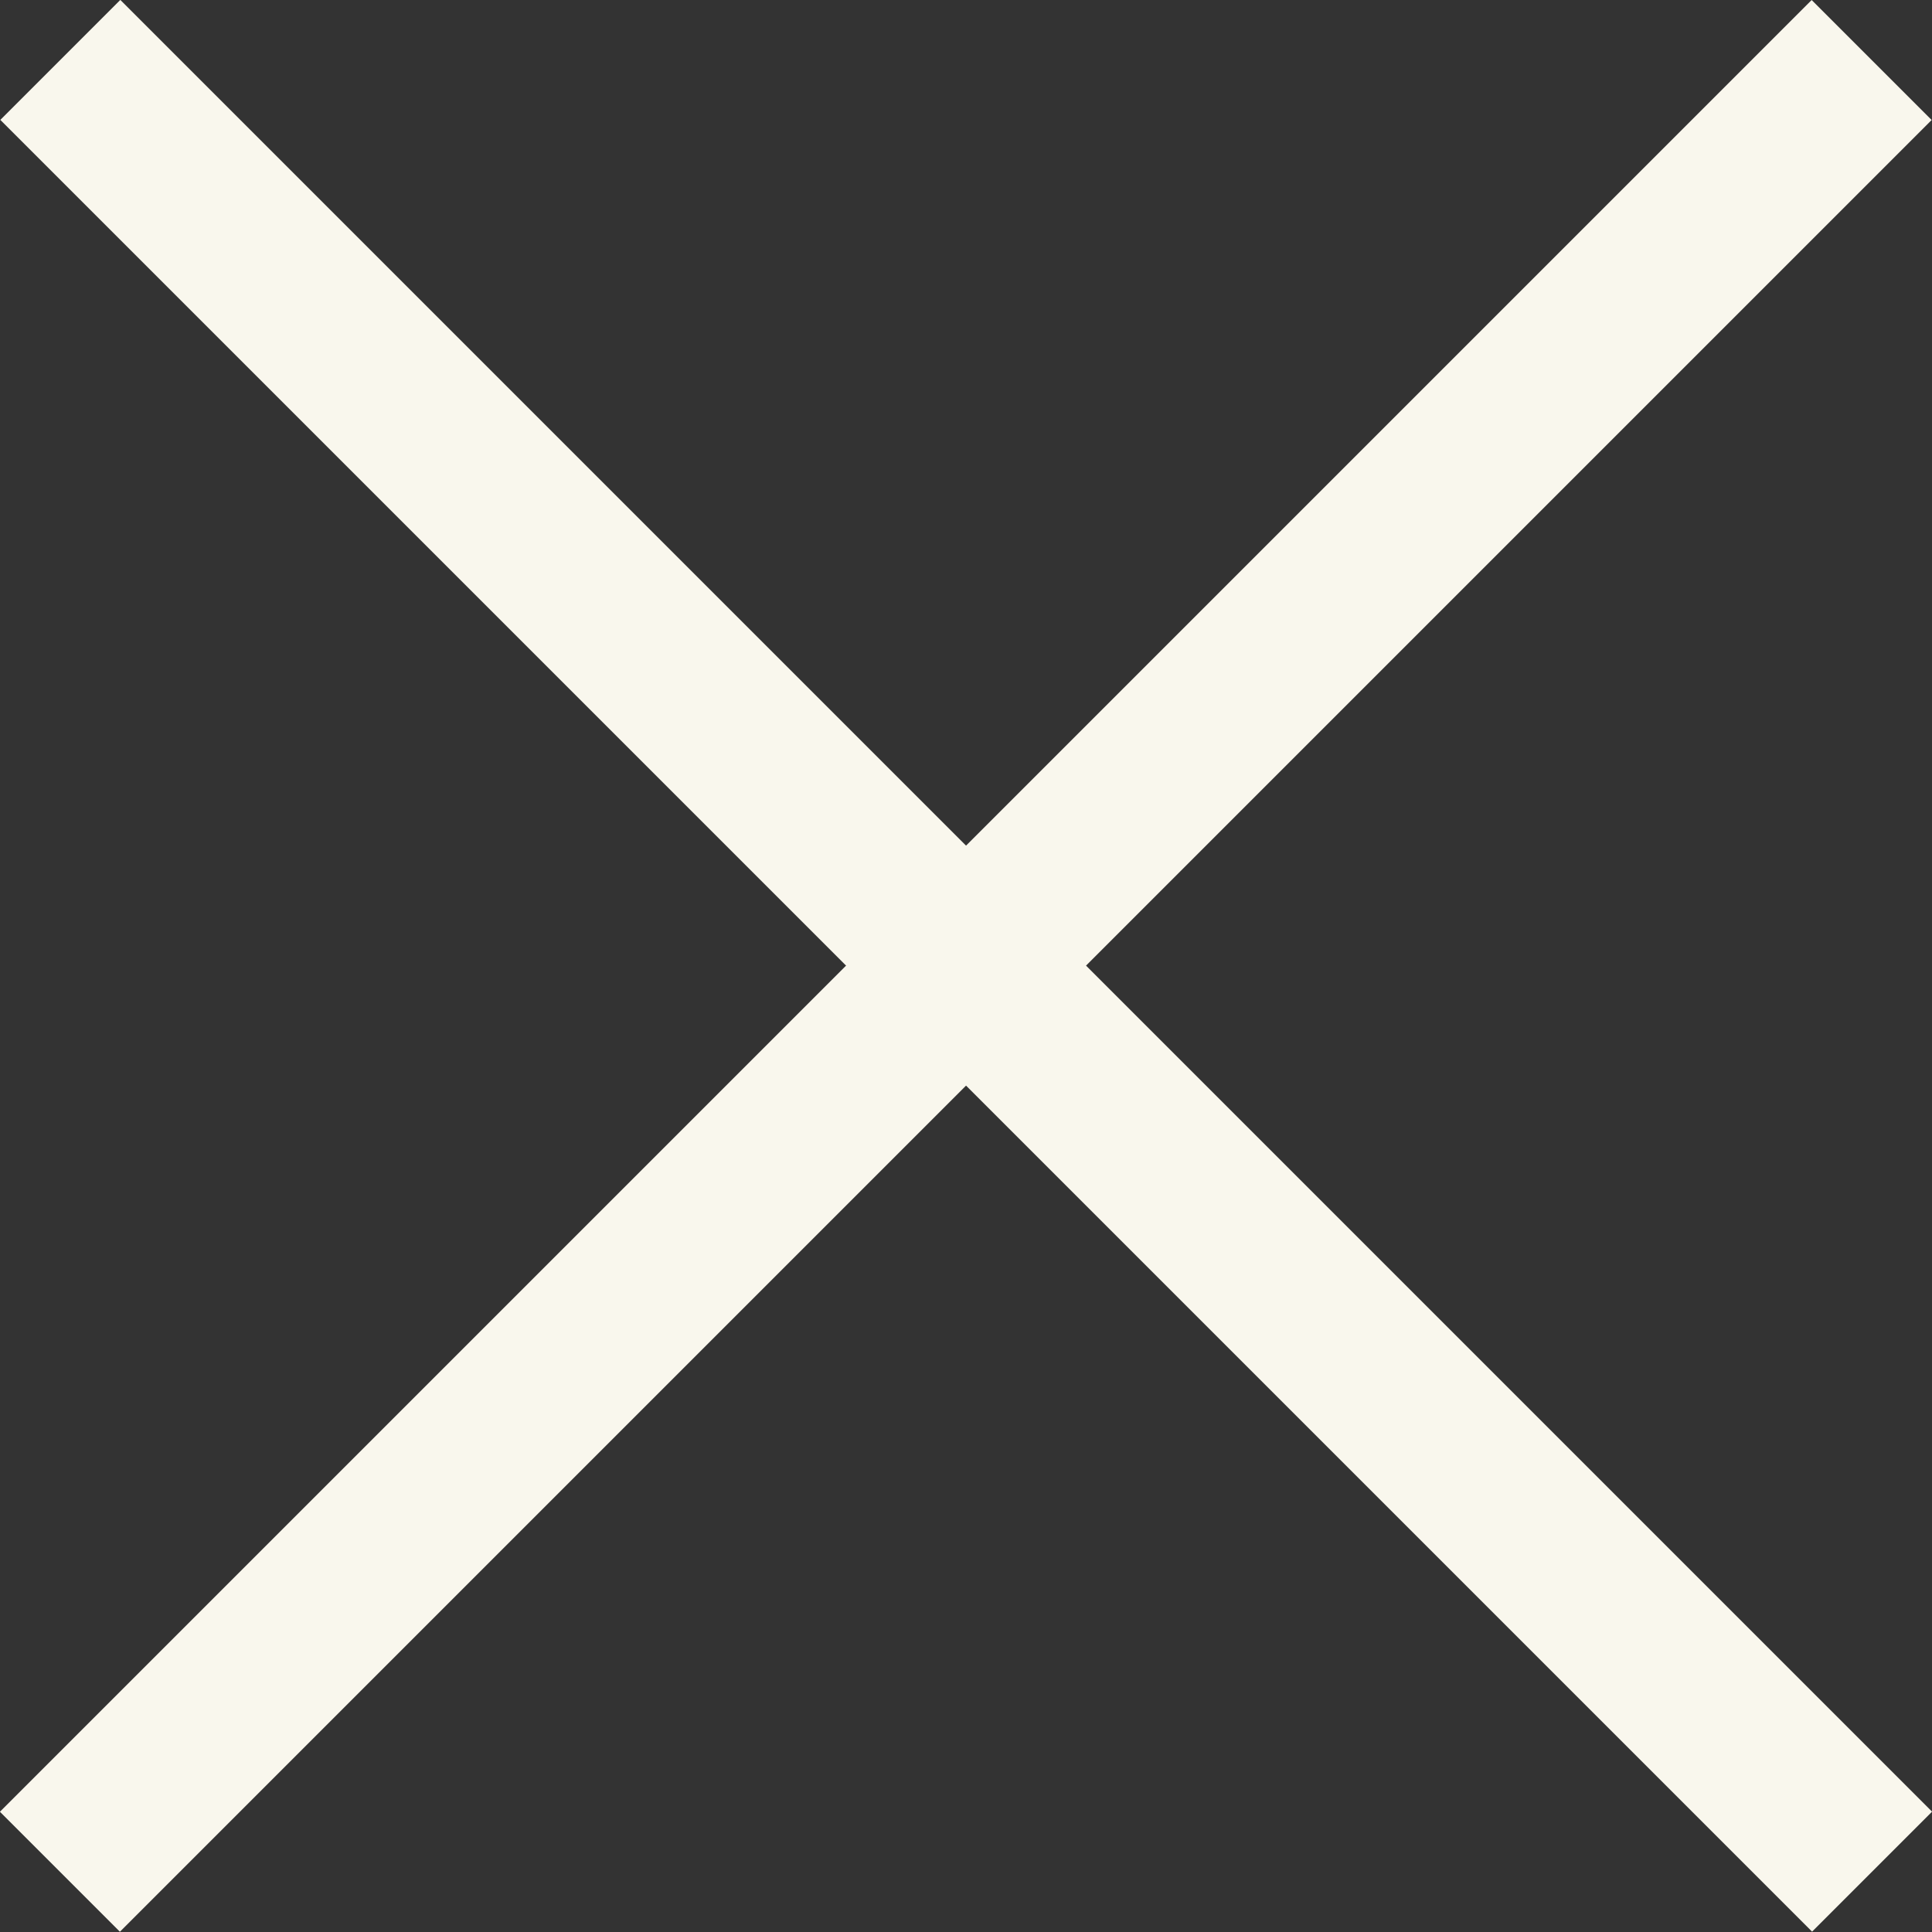
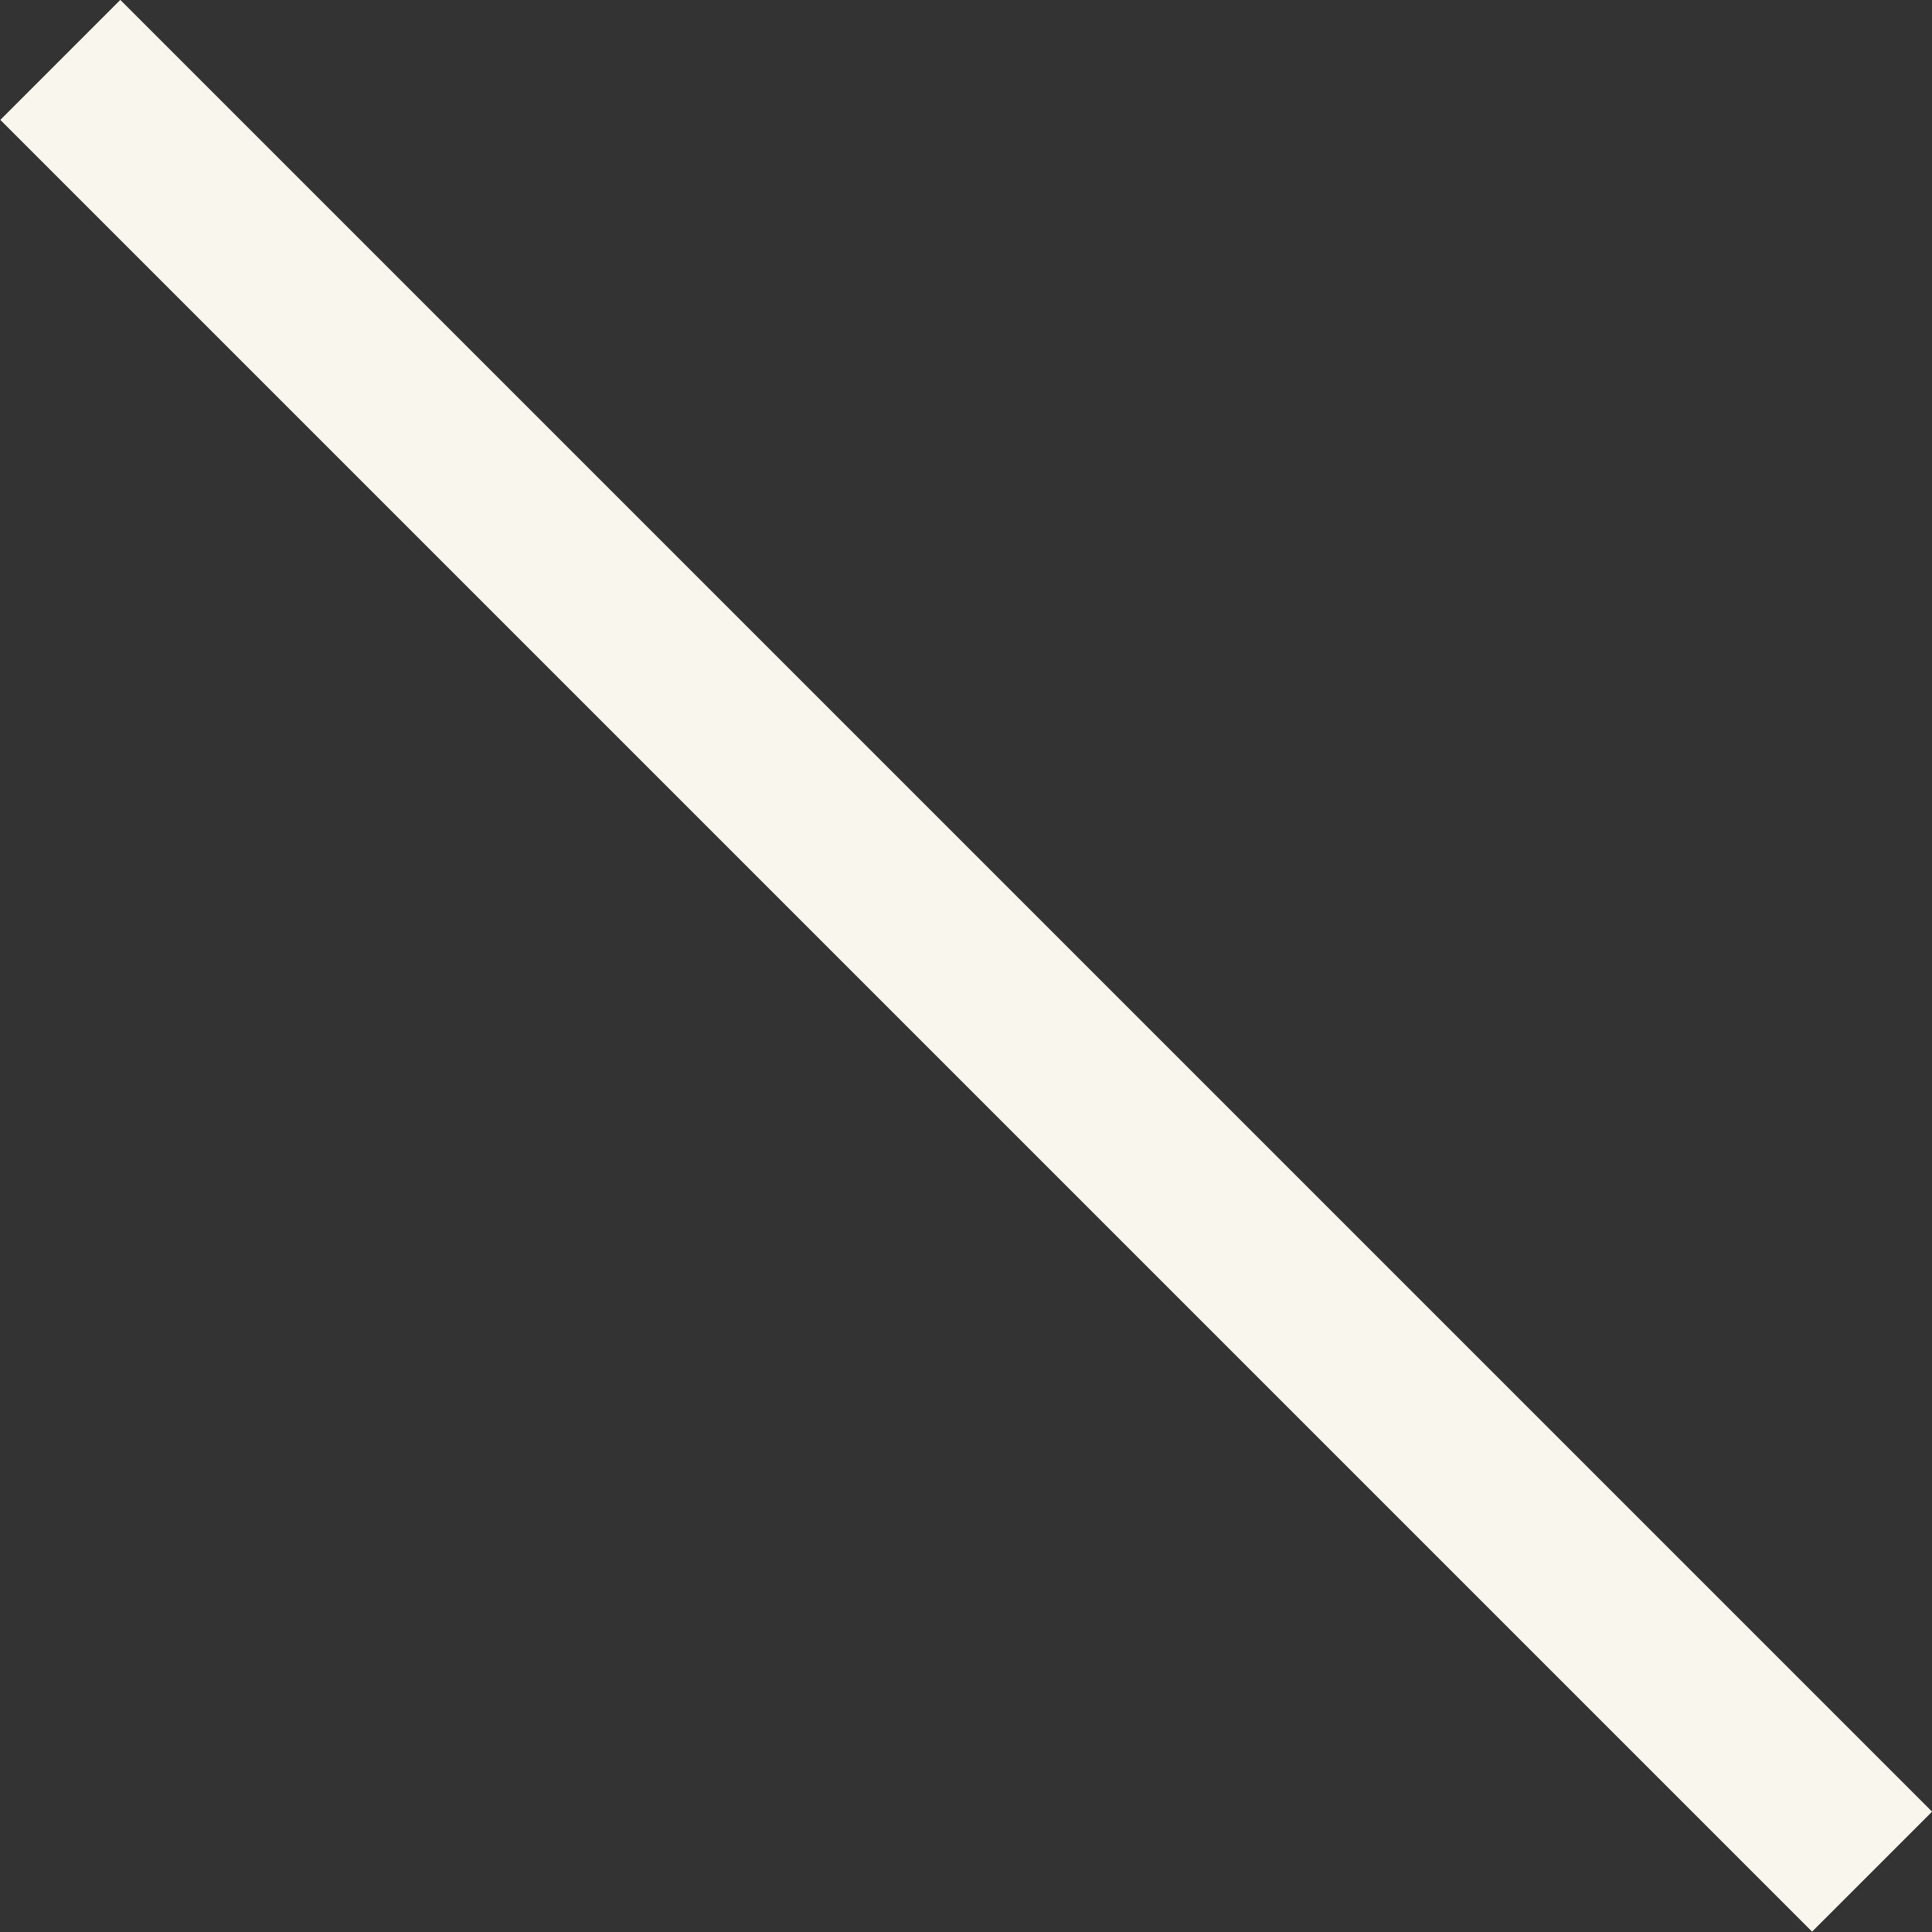
<svg xmlns="http://www.w3.org/2000/svg" id="Layer_1" x="0px" y="0px" viewBox="0 0 868.6 868.6" style="enable-background:new 0 0 868.6 868.6;" xml:space="preserve">
  <rect x="0" y="0" width="868.6" height="868.6" fill="#333333" stroke="none" />
  <style type="text/css">	.st0{fill:#F9F7ED;}</style>
  <g>
-     <rect x="-141.7" y="396.1" transform="matrix(0.707 -0.707 0.707 0.707 -179.9 434.317)" class="st0" width="1152.1" height="76.3" />
    <rect x="-141.7" y="396.1" transform="matrix(0.707 0.707 -0.707 0.707 434.317 -179.9)" class="st0" width="1152.1" height="76.3" />
  </g>
</svg>